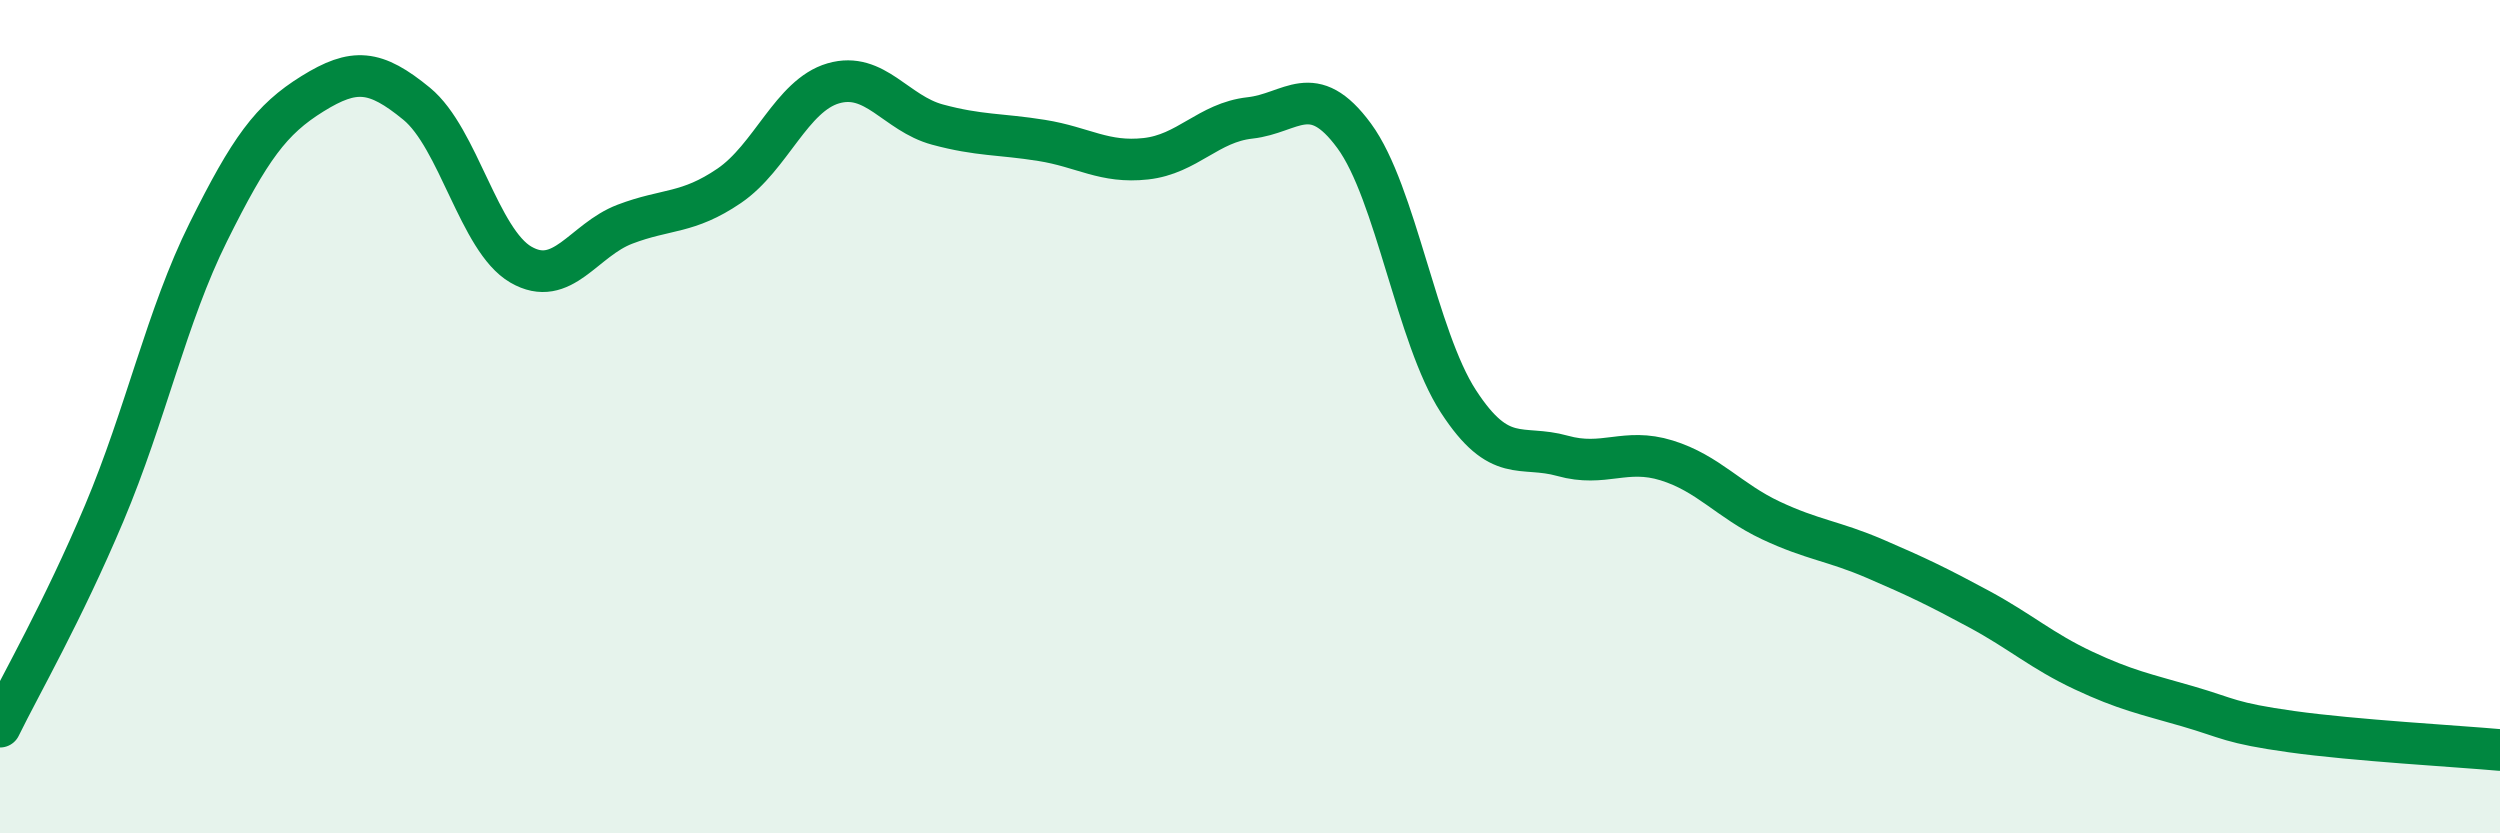
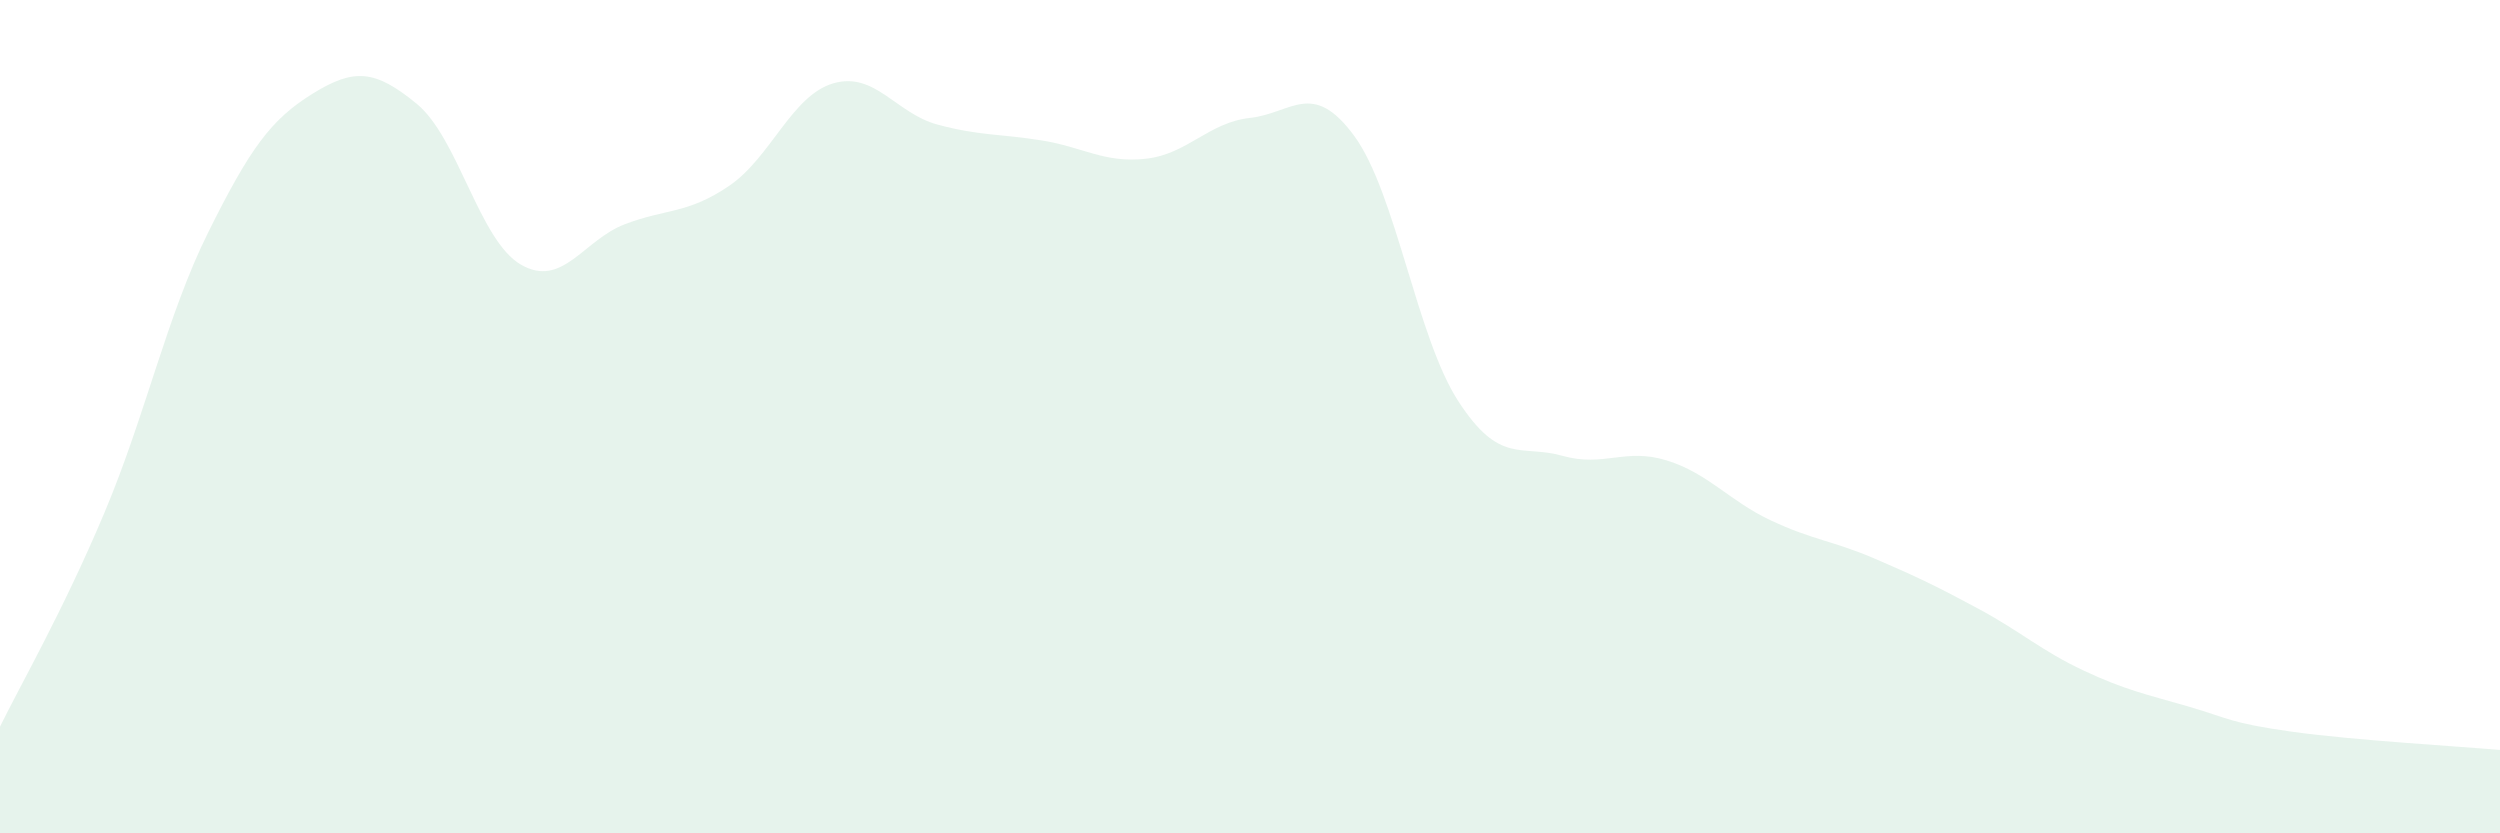
<svg xmlns="http://www.w3.org/2000/svg" width="60" height="20" viewBox="0 0 60 20">
  <path d="M 0,17.44 C 0.5,16.42 1.5,14.69 2.5,12.32 C 3.5,9.95 4,7.58 5,5.57 C 6,3.56 6.5,2.87 7.5,2.25 C 8.5,1.63 9,1.67 10,2.49 C 11,3.31 11.5,5.77 12.5,6.35 C 13.5,6.93 14,5.76 15,5.38 C 16,5 16.5,5.14 17.5,4.46 C 18.5,3.78 19,2.29 20,2 C 21,1.71 21.5,2.72 22.5,2.99 C 23.5,3.26 24,3.21 25,3.37 C 26,3.53 26.5,3.92 27.5,3.81 C 28.5,3.7 29,2.94 30,2.83 C 31,2.72 31.5,1.9 32.5,3.26 C 33.5,4.62 34,8.09 35,9.63 C 36,11.17 36.5,10.66 37.5,10.94 C 38.5,11.22 39,10.74 40,11.05 C 41,11.36 41.5,12.02 42.5,12.49 C 43.5,12.96 44,12.98 45,13.41 C 46,13.84 46.5,14.08 47.5,14.62 C 48.5,15.16 49,15.62 50,16.09 C 51,16.56 51.5,16.66 52.5,16.95 C 53.5,17.24 53.5,17.35 55,17.56 C 56.5,17.77 59,17.91 60,18L60 20L0 20Z" fill="#008740" opacity="0.1" stroke-linecap="round" stroke-linejoin="round" />
-   <path d="M 0,17.44 C 0.5,16.42 1.5,14.69 2.5,12.32 C 3.5,9.95 4,7.58 5,5.57 C 6,3.56 6.5,2.87 7.5,2.25 C 8.5,1.63 9,1.67 10,2.49 C 11,3.31 11.5,5.77 12.5,6.35 C 13.5,6.93 14,5.76 15,5.38 C 16,5 16.5,5.14 17.5,4.46 C 18.5,3.78 19,2.29 20,2 C 21,1.71 21.5,2.72 22.5,2.99 C 23.5,3.26 24,3.21 25,3.37 C 26,3.53 26.5,3.92 27.5,3.81 C 28.5,3.7 29,2.94 30,2.83 C 31,2.72 31.5,1.9 32.5,3.26 C 33.5,4.62 34,8.09 35,9.63 C 36,11.17 36.5,10.66 37.5,10.94 C 38.5,11.22 39,10.74 40,11.05 C 41,11.36 41.5,12.02 42.5,12.49 C 43.5,12.96 44,12.98 45,13.41 C 46,13.84 46.5,14.08 47.5,14.62 C 48.5,15.16 49,15.62 50,16.09 C 51,16.56 51.5,16.66 52.5,16.95 C 53.5,17.24 53.5,17.35 55,17.56 C 56.5,17.77 59,17.91 60,18" stroke="#008740" stroke-width="1" fill="none" stroke-linecap="round" stroke-linejoin="round" />
</svg>